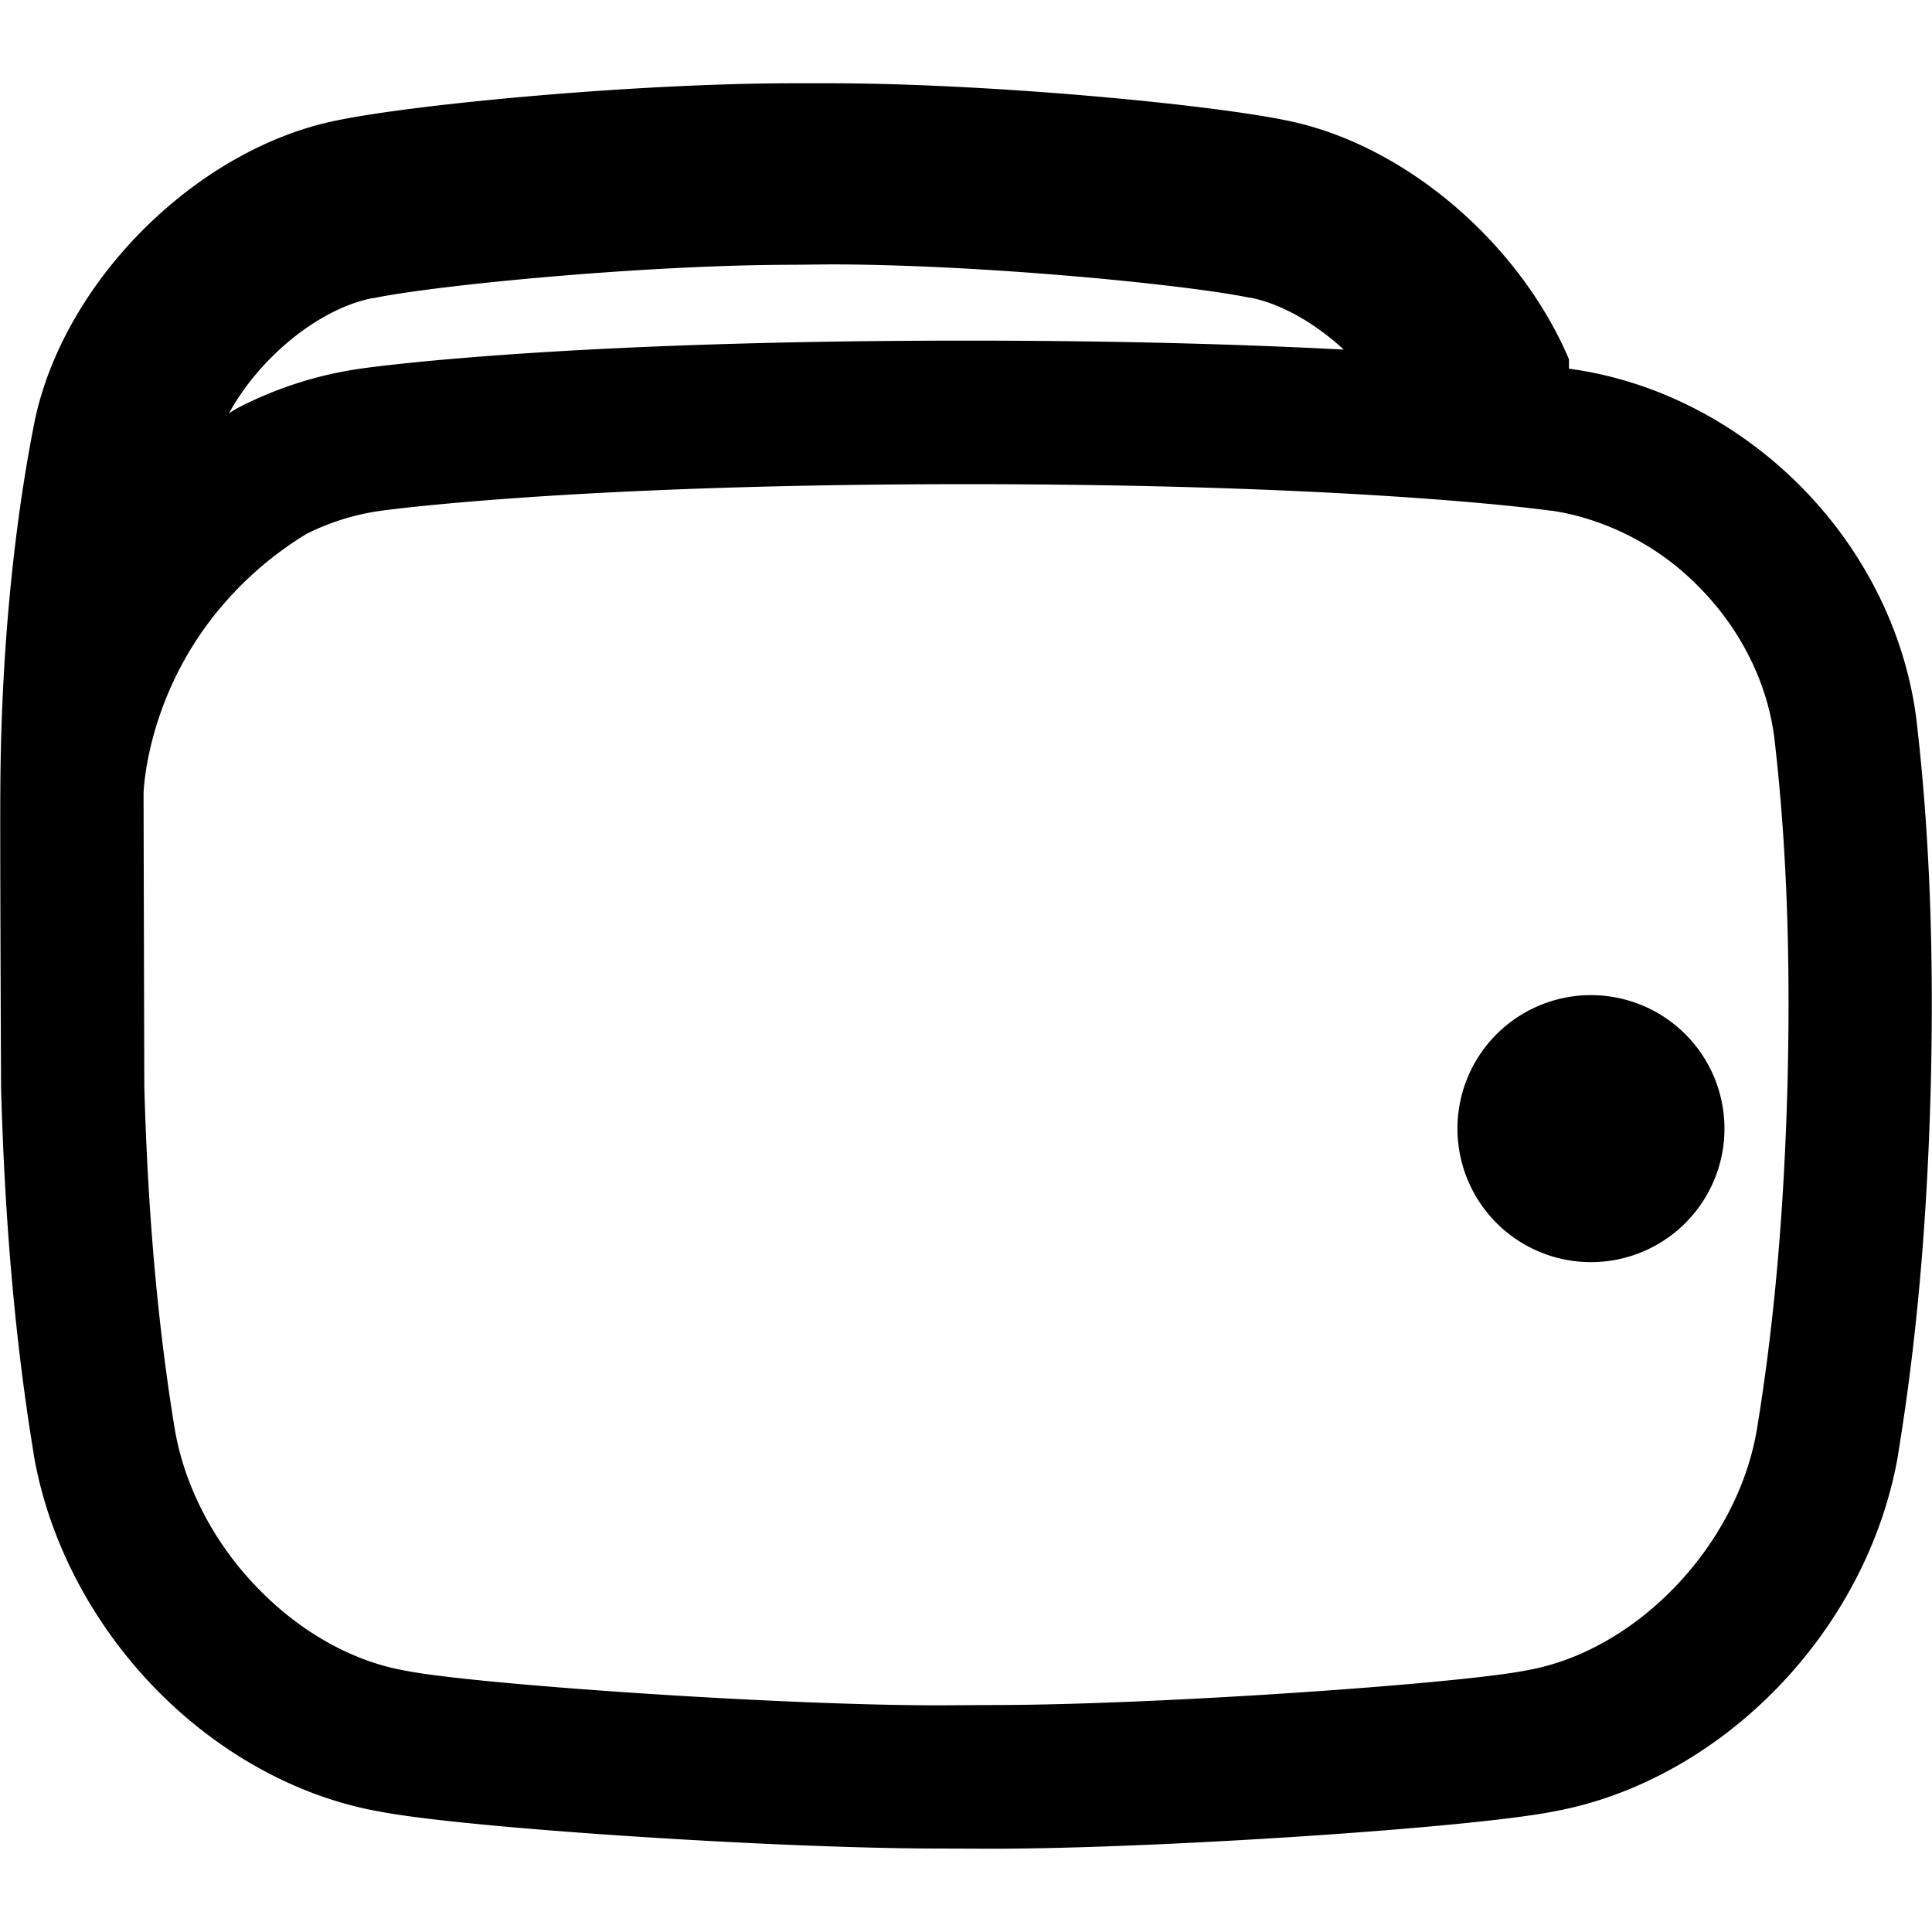
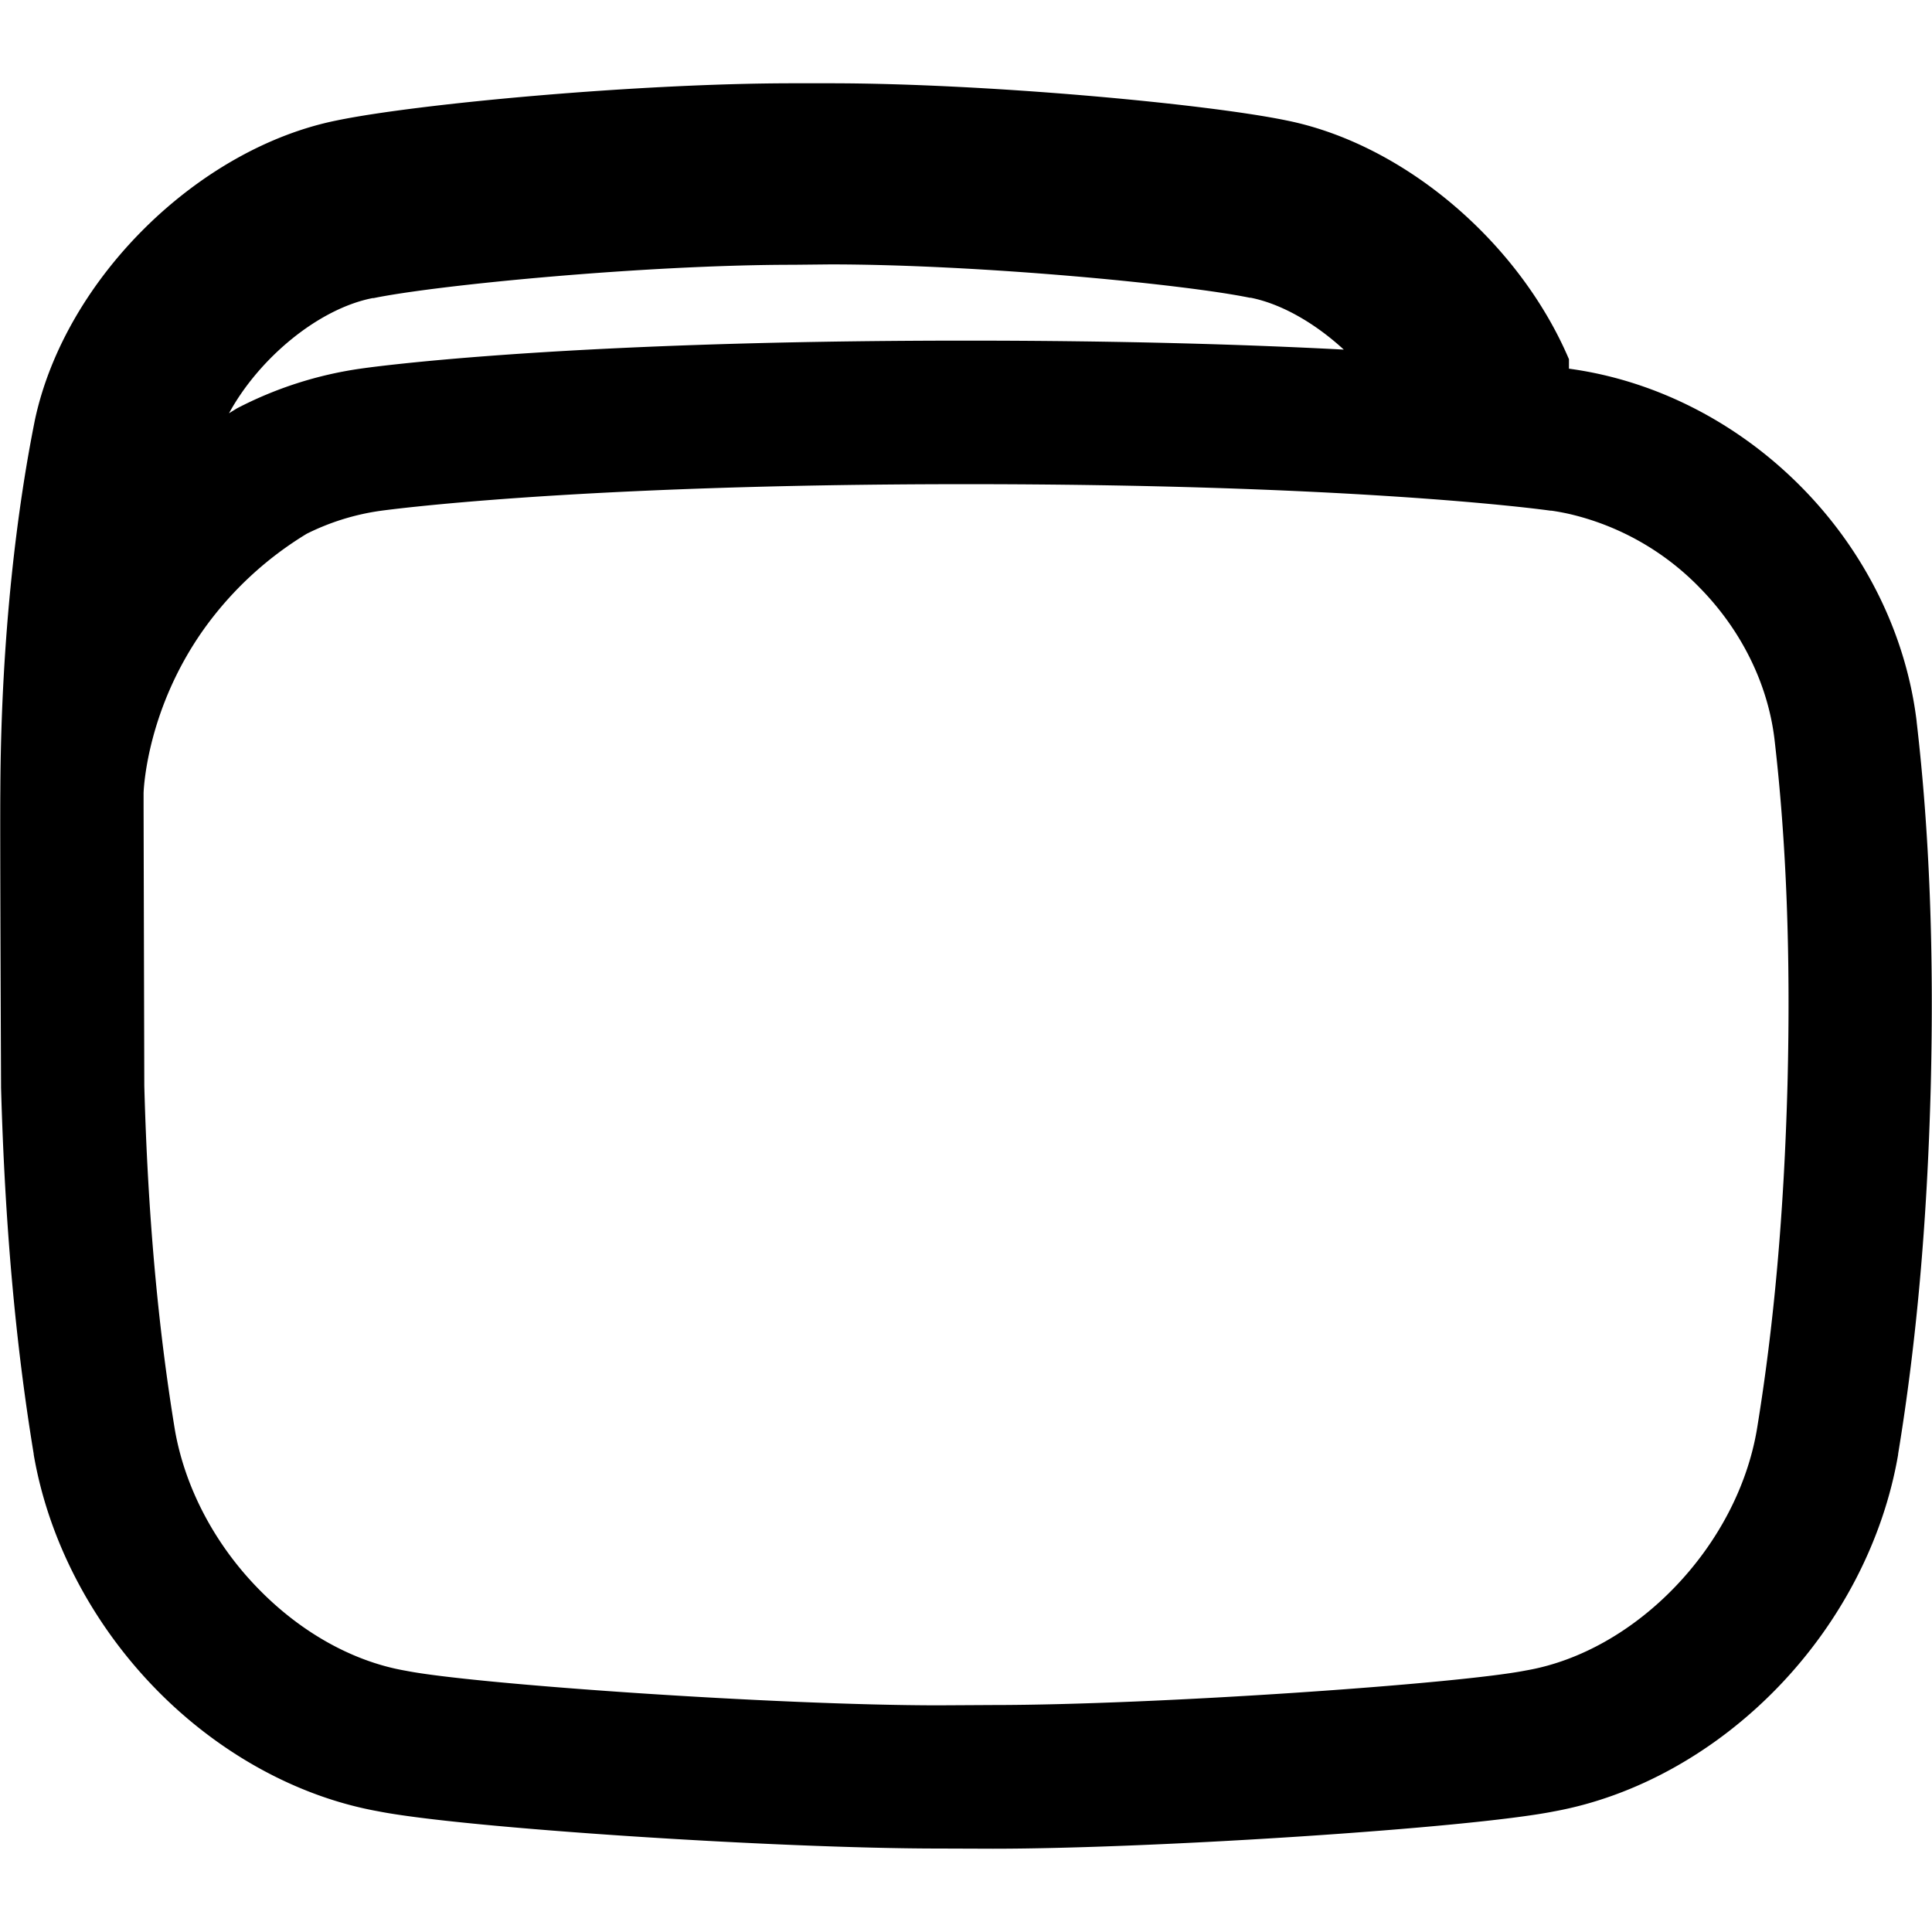
<svg xmlns="http://www.w3.org/2000/svg" height="512" viewBox="0 0 512 512" width="512">
  <g id="Layer_1_copy" data-name="Layer 1 copy">
    <path d="m263.11 489.93c42.62 0 126.19-5.44 148.62-9.87 21.65-3.92 42.77-15.65 59.51-33s27.93-39.16 31.78-61.56v-.16c4.86-29.53 7.69-61.27 8.64-97.06.9-36-.32-67.74-3.73-97 0 0 0-.07 0-.1-2.76-22.86-13.57-44.88-30.44-62s-38.44-28.17-61-31.38l-.7-.1v-2.5c-13.19-30.95-43.63-57.06-75-63.31-21.45-4.41-79.79-9.82-120.79-9.82q-2.49 0-4.89 0c-1.6 0-3.24 0-4.9 0-41 0-99.37 5.41-120.82 9.82-36.62 7.3-72 41.71-80.11 79.26-4.56 22.6-9 56.46-9.19 98.27-.12 10.22.19 78.87.19 78.87 1 35.75 3.78 67.49 8.65 97v.16c3.84 22.4 15.13 44.26 31.78 61.56s37.86 29.11 59.51 33c22.41 4.43 105.89 9.87 148.54 9.87zm-43.11-419.86c39.56 0 93.86 5.27 111.17 8.83h.27c8.25 1.65 17.12 6.8 24.68 13.75-25-1.32-58.17-2.38-100.07-2.38-110.87 0-160.53 7.43-160.53 7.43a102.2 102.2 0 0 0 -32.69 10.5c-.73.44-1.44.88-2.14 1.32 7.92-14.52 23.6-27.68 38.05-30.52h.28c16.9-3.48 72.24-8.83 111.15-8.83zm28.79 381.86c-43.09 0-123.32-5.62-141.17-9.15l-.61-.11c-13.85-2.51-27.66-10.32-38.9-22-11.46-11.86-19.11-26.67-21.74-41.6-4.55-27.66-7.22-57.55-8.13-91.35l-.19-73.86v-3.73c.09-2.31 1.3-22.54 15.75-43.08a92.42 92.42 0 0 1 27.49-25.6 63.52 63.52 0 0 1 19.41-6.06s49.87-7.08 155.32-7.08c49.42 0 86.37 1.52 111.76 3.15 28.45 1.82 42.4 3.77 43.09 3.87h.27c1.55.22 3.1.51 4.63.85a70.37 70.37 0 0 1 34.66 19.56c11 11.19 18 25.37 19.8 39.93 3.2 27.44 4.33 57.38 3.48 91.54-.91 34-3.57 64-8.14 91.77-2.58 15-10.29 29.74-21.71 41.61-11.23 11.67-25.05 19.48-38.9 22l-.61.11c-17.84 3.53-98.11 9.15-141.24 9.15z" />
-     <path d="m421.65 263.72a35.38 35.38 0 1 0 35.35 35.38 35.38 35.38 0 0 0 -35.37-35.38z" />
  </g>
</svg>